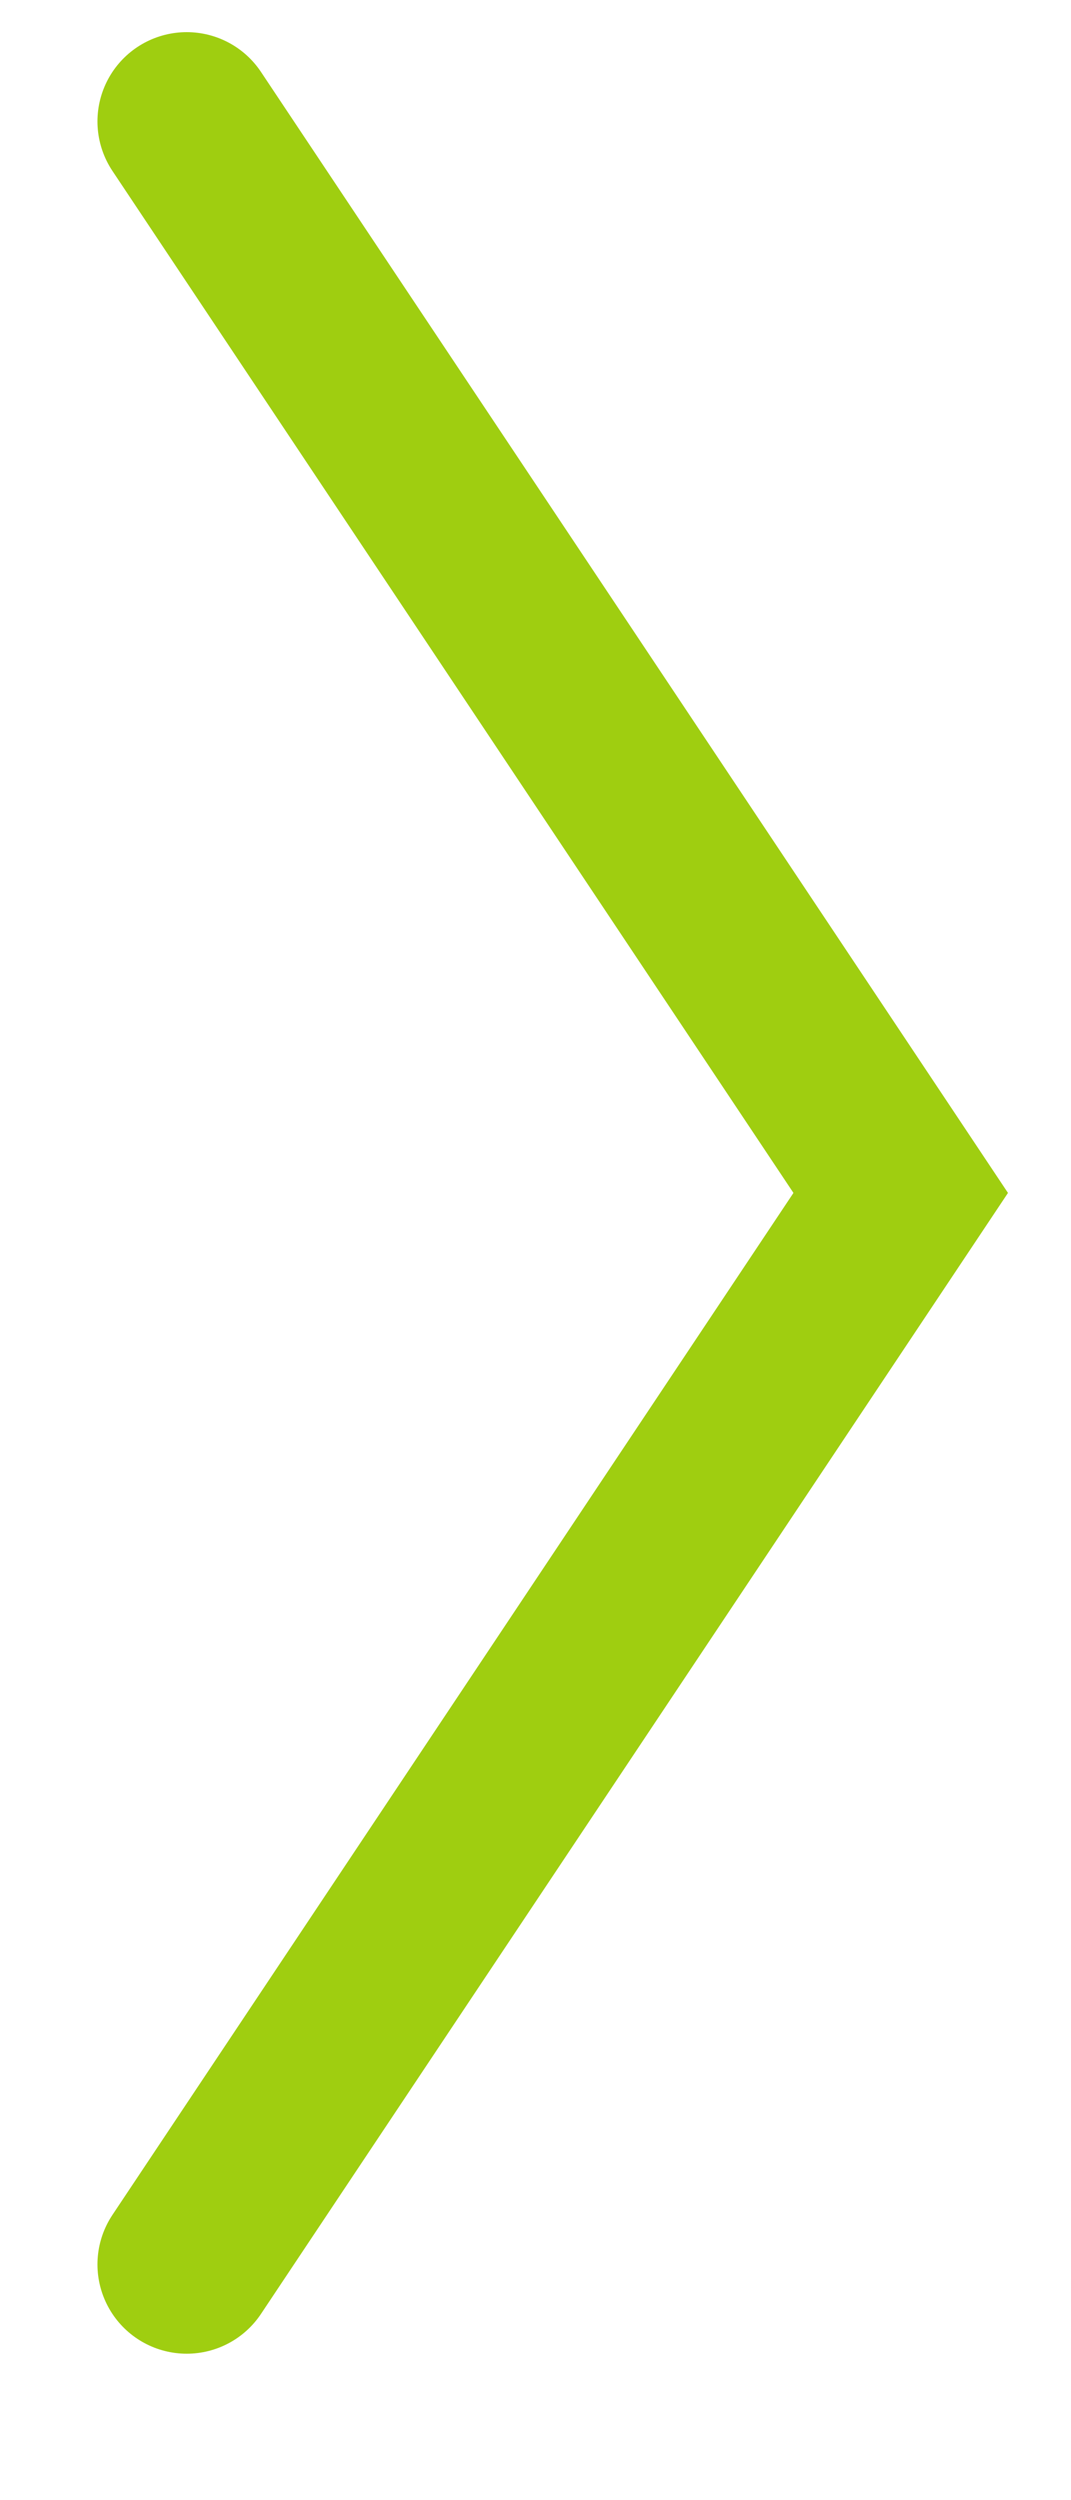
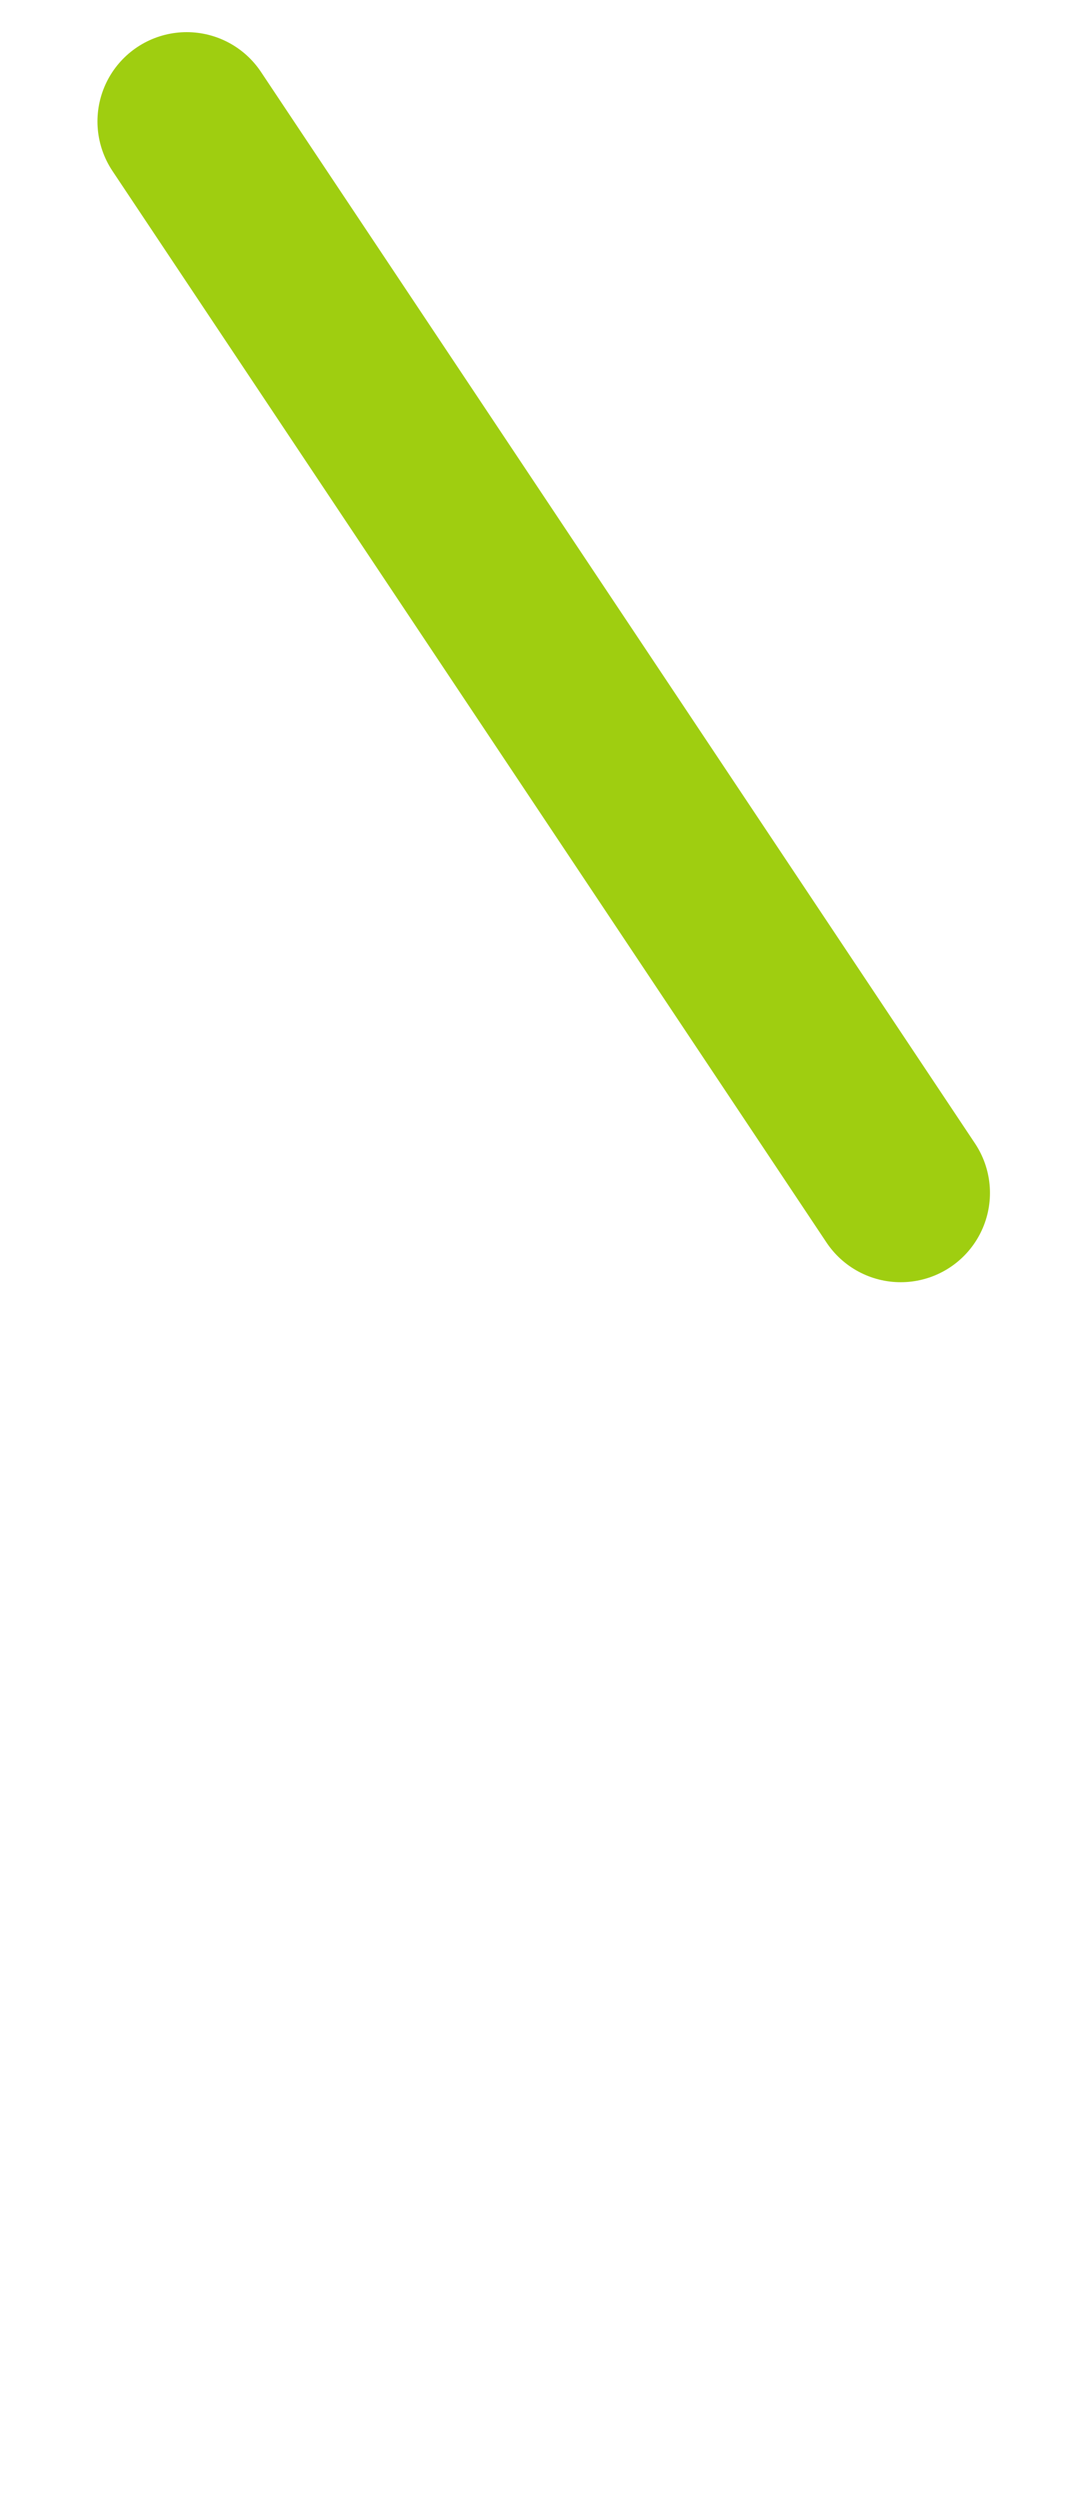
<svg xmlns="http://www.w3.org/2000/svg" width="6" height="14" viewBox="0 0 6 14" fill="none">
-   <path d="M1.046 0.68L5.046 6.68L1.046 12.68" stroke="#9FCE10" stroke-linecap="round" />
+   <path d="M1.046 0.68L5.046 6.68" stroke="#9FCE10" stroke-linecap="round" />
</svg>